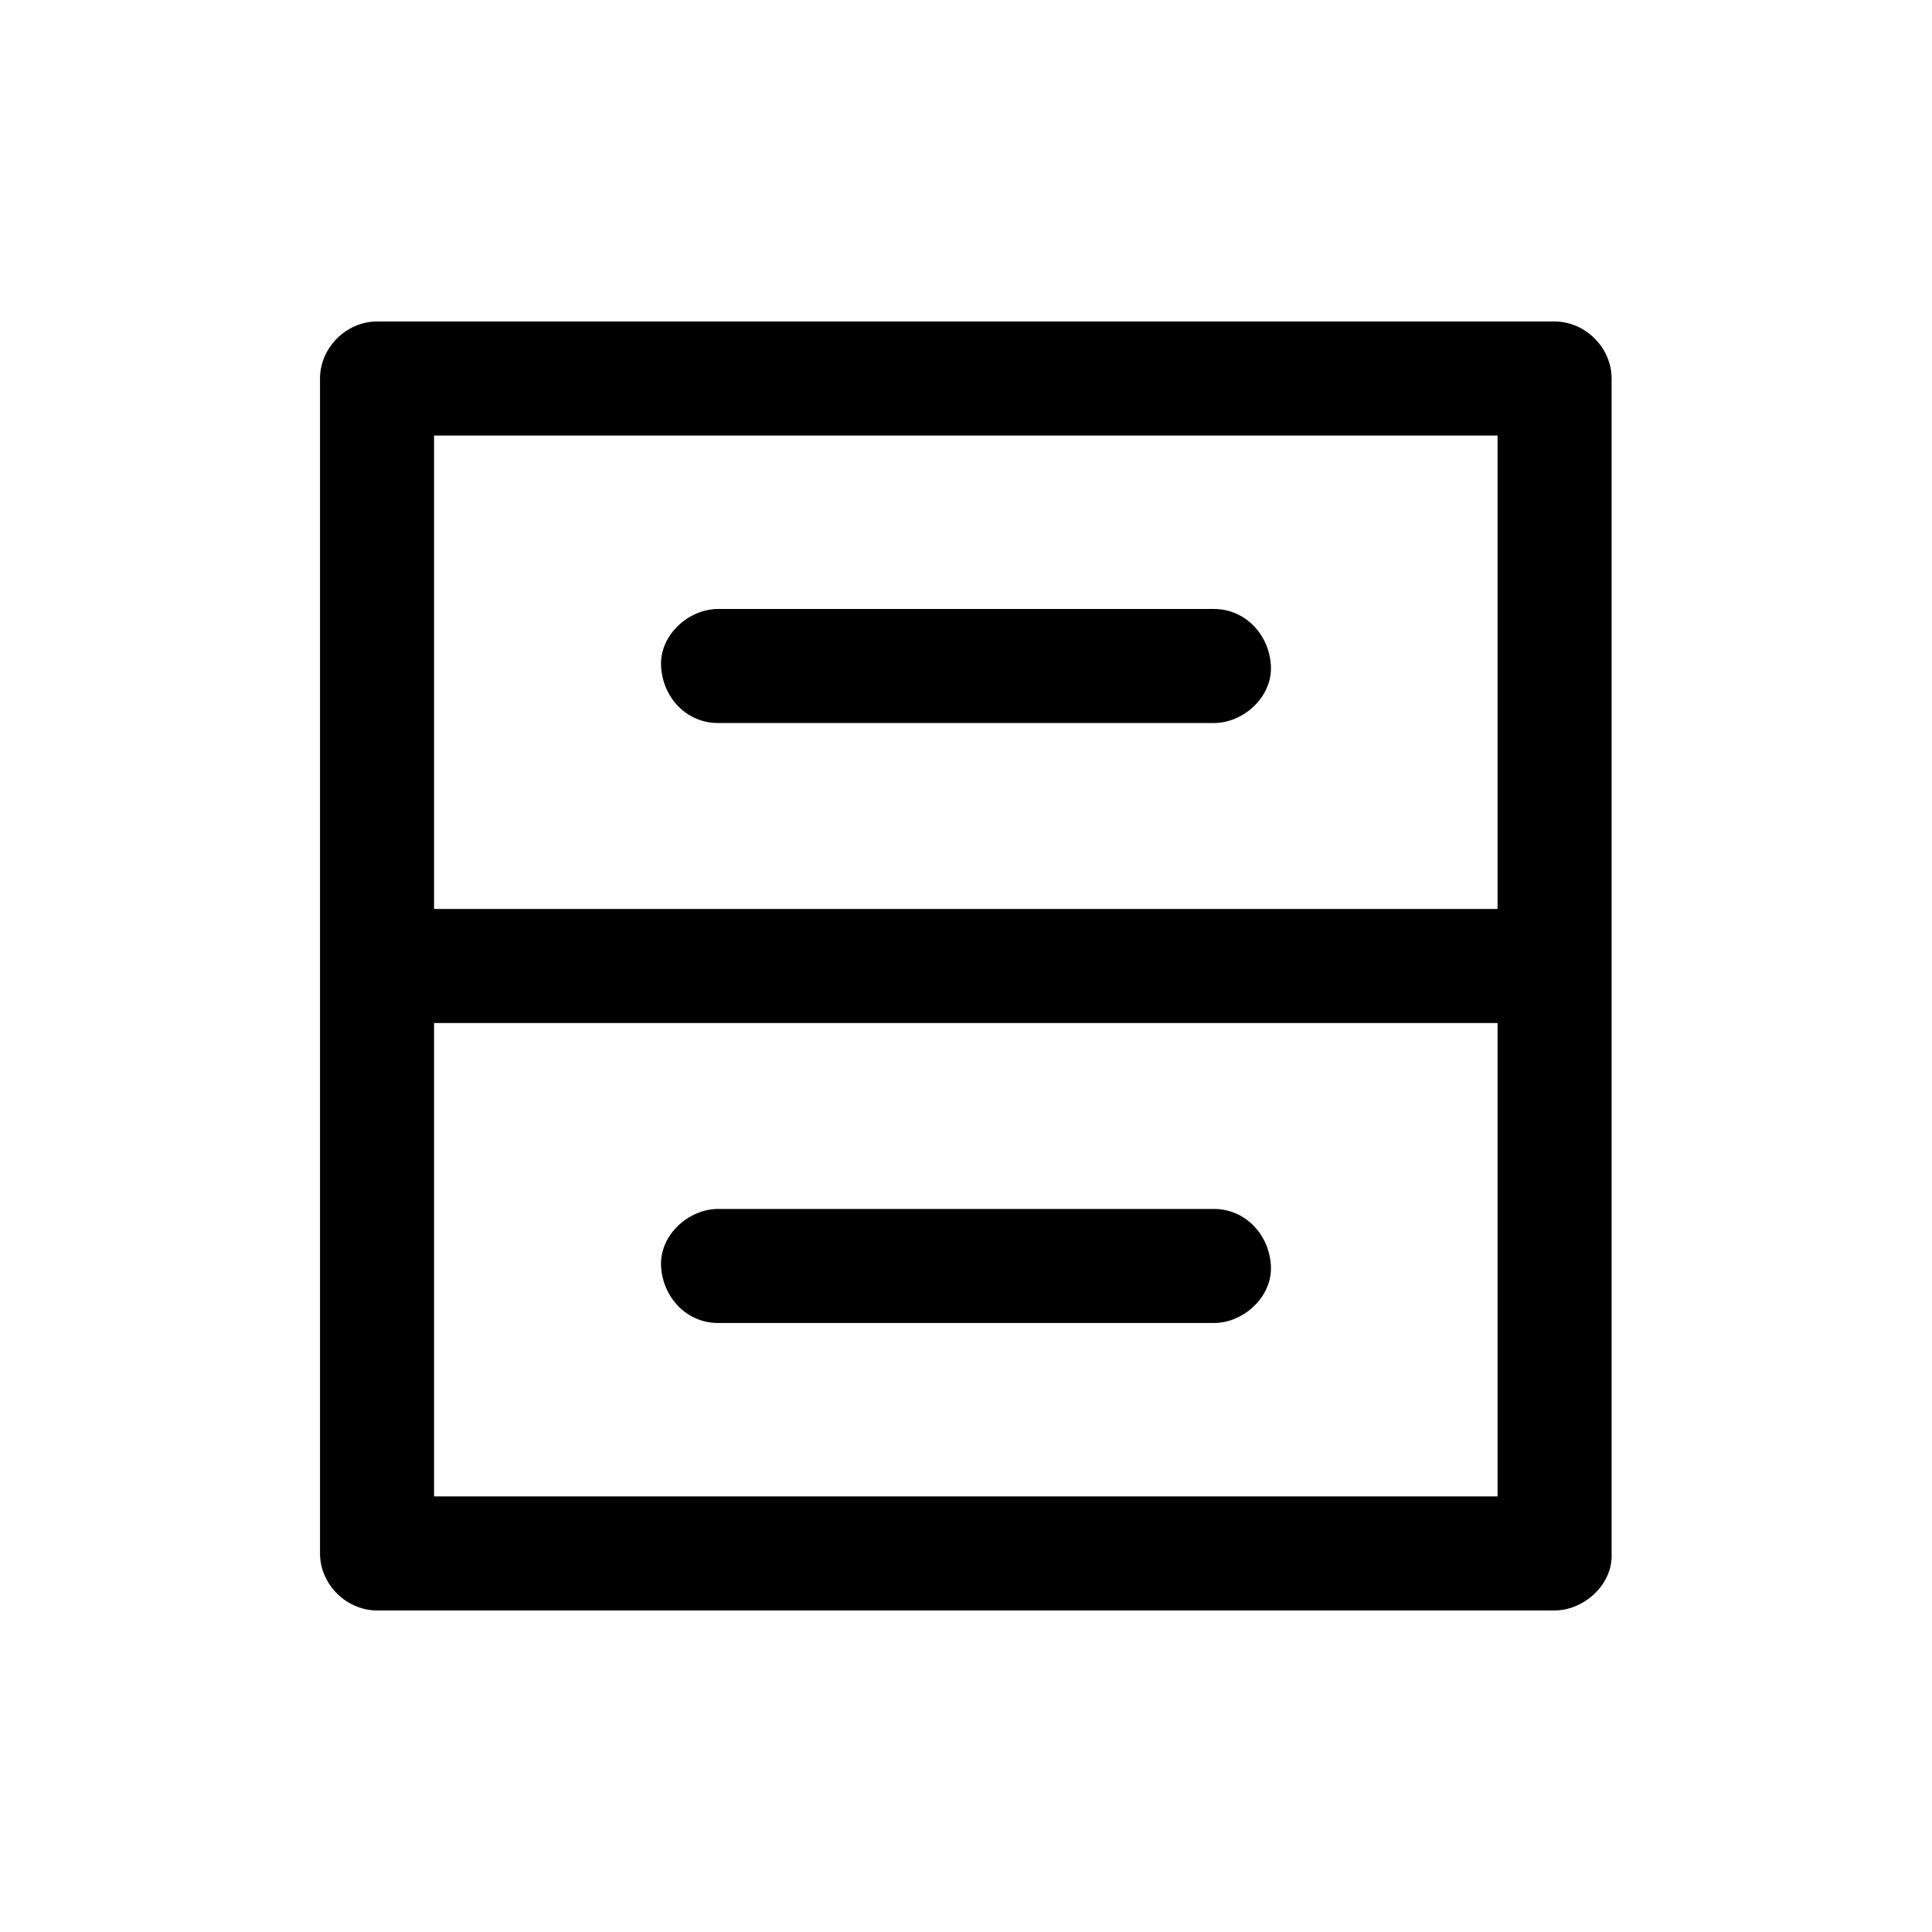
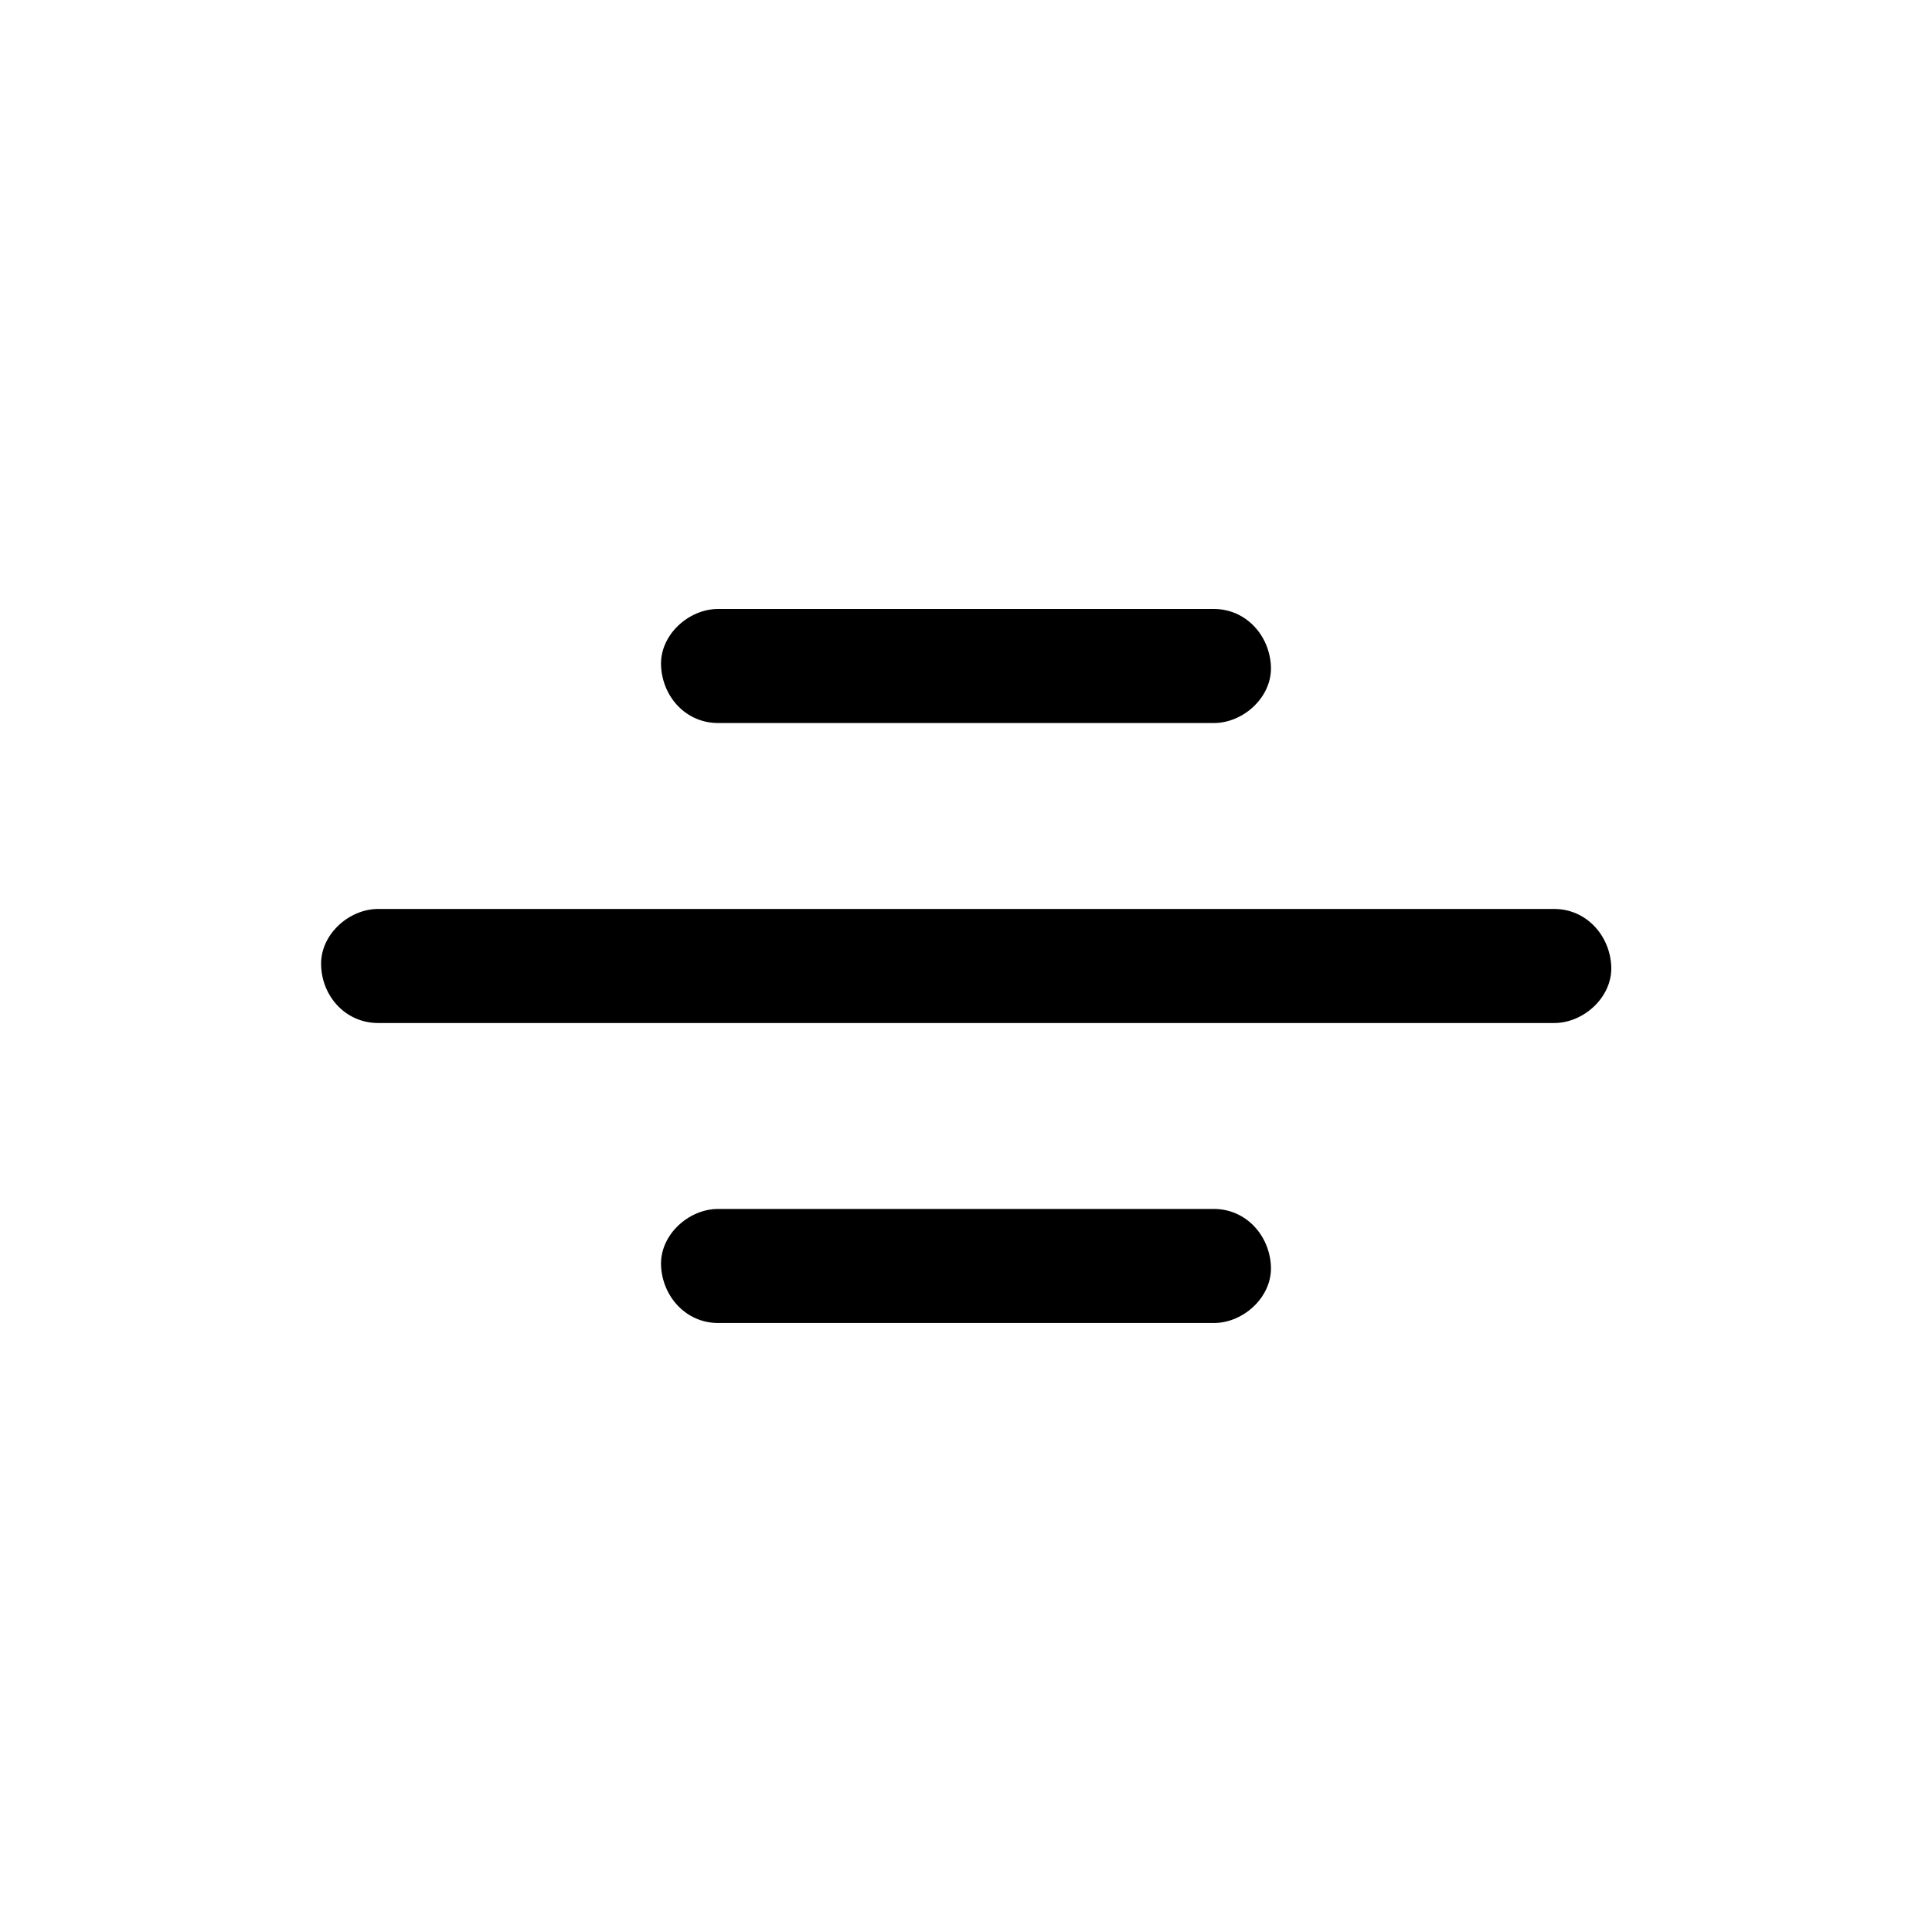
<svg xmlns="http://www.w3.org/2000/svg" fill="#000000" width="800px" height="800px" version="1.1" viewBox="144 144 512 512">
  <g>
-     <path d="m555.98 540.56h-106-167.57-38.492l15.113 15.113v-105.2-167.67-38.492c-5.039 5.039-10.078 10.078-15.113 15.113h106 167.57 38.492c-5.039-5.039-10.078-10.078-15.113-15.113v105.2 167.67 38.492c0 7.859 6.953 15.516 15.113 15.113 8.16-0.402 15.113-6.648 15.113-15.113v-105.2-167.67-38.492c0-8.16-6.953-15.113-15.113-15.113h-106-167.57-38.492c-8.16 0-15.113 6.953-15.113 15.113v105.2 167.67 38.492c0 8.16 6.953 15.113 15.113 15.113h106 167.57 38.492c7.859 0 15.516-6.953 15.113-15.113-0.301-8.16-6.648-15.113-15.113-15.113z" />
    <path d="m244.22 415.11h105.3 167.77 38.594c7.859 0 15.516-6.953 15.113-15.113-0.402-8.16-6.648-15.113-15.113-15.113h-105.3-167.77-38.594c-7.859 0-15.516 6.953-15.113 15.113 0.305 8.16 6.551 15.113 15.113 15.113z" />
    <path d="m334.3 335.61h115.17 16.223c7.859 0 15.516-6.953 15.113-15.113s-6.648-15.113-15.113-15.113h-115.17-16.223c-7.859 0-15.516 6.953-15.113 15.113 0.402 8.262 6.648 15.113 15.113 15.113z" />
    <path d="m334.3 494.61h115.17 16.223c7.859 0 15.516-6.953 15.113-15.113s-6.648-15.113-15.113-15.113h-115.17-16.223c-7.859 0-15.516 6.953-15.113 15.113s6.648 15.113 15.113 15.113z" />
  </g>
</svg>